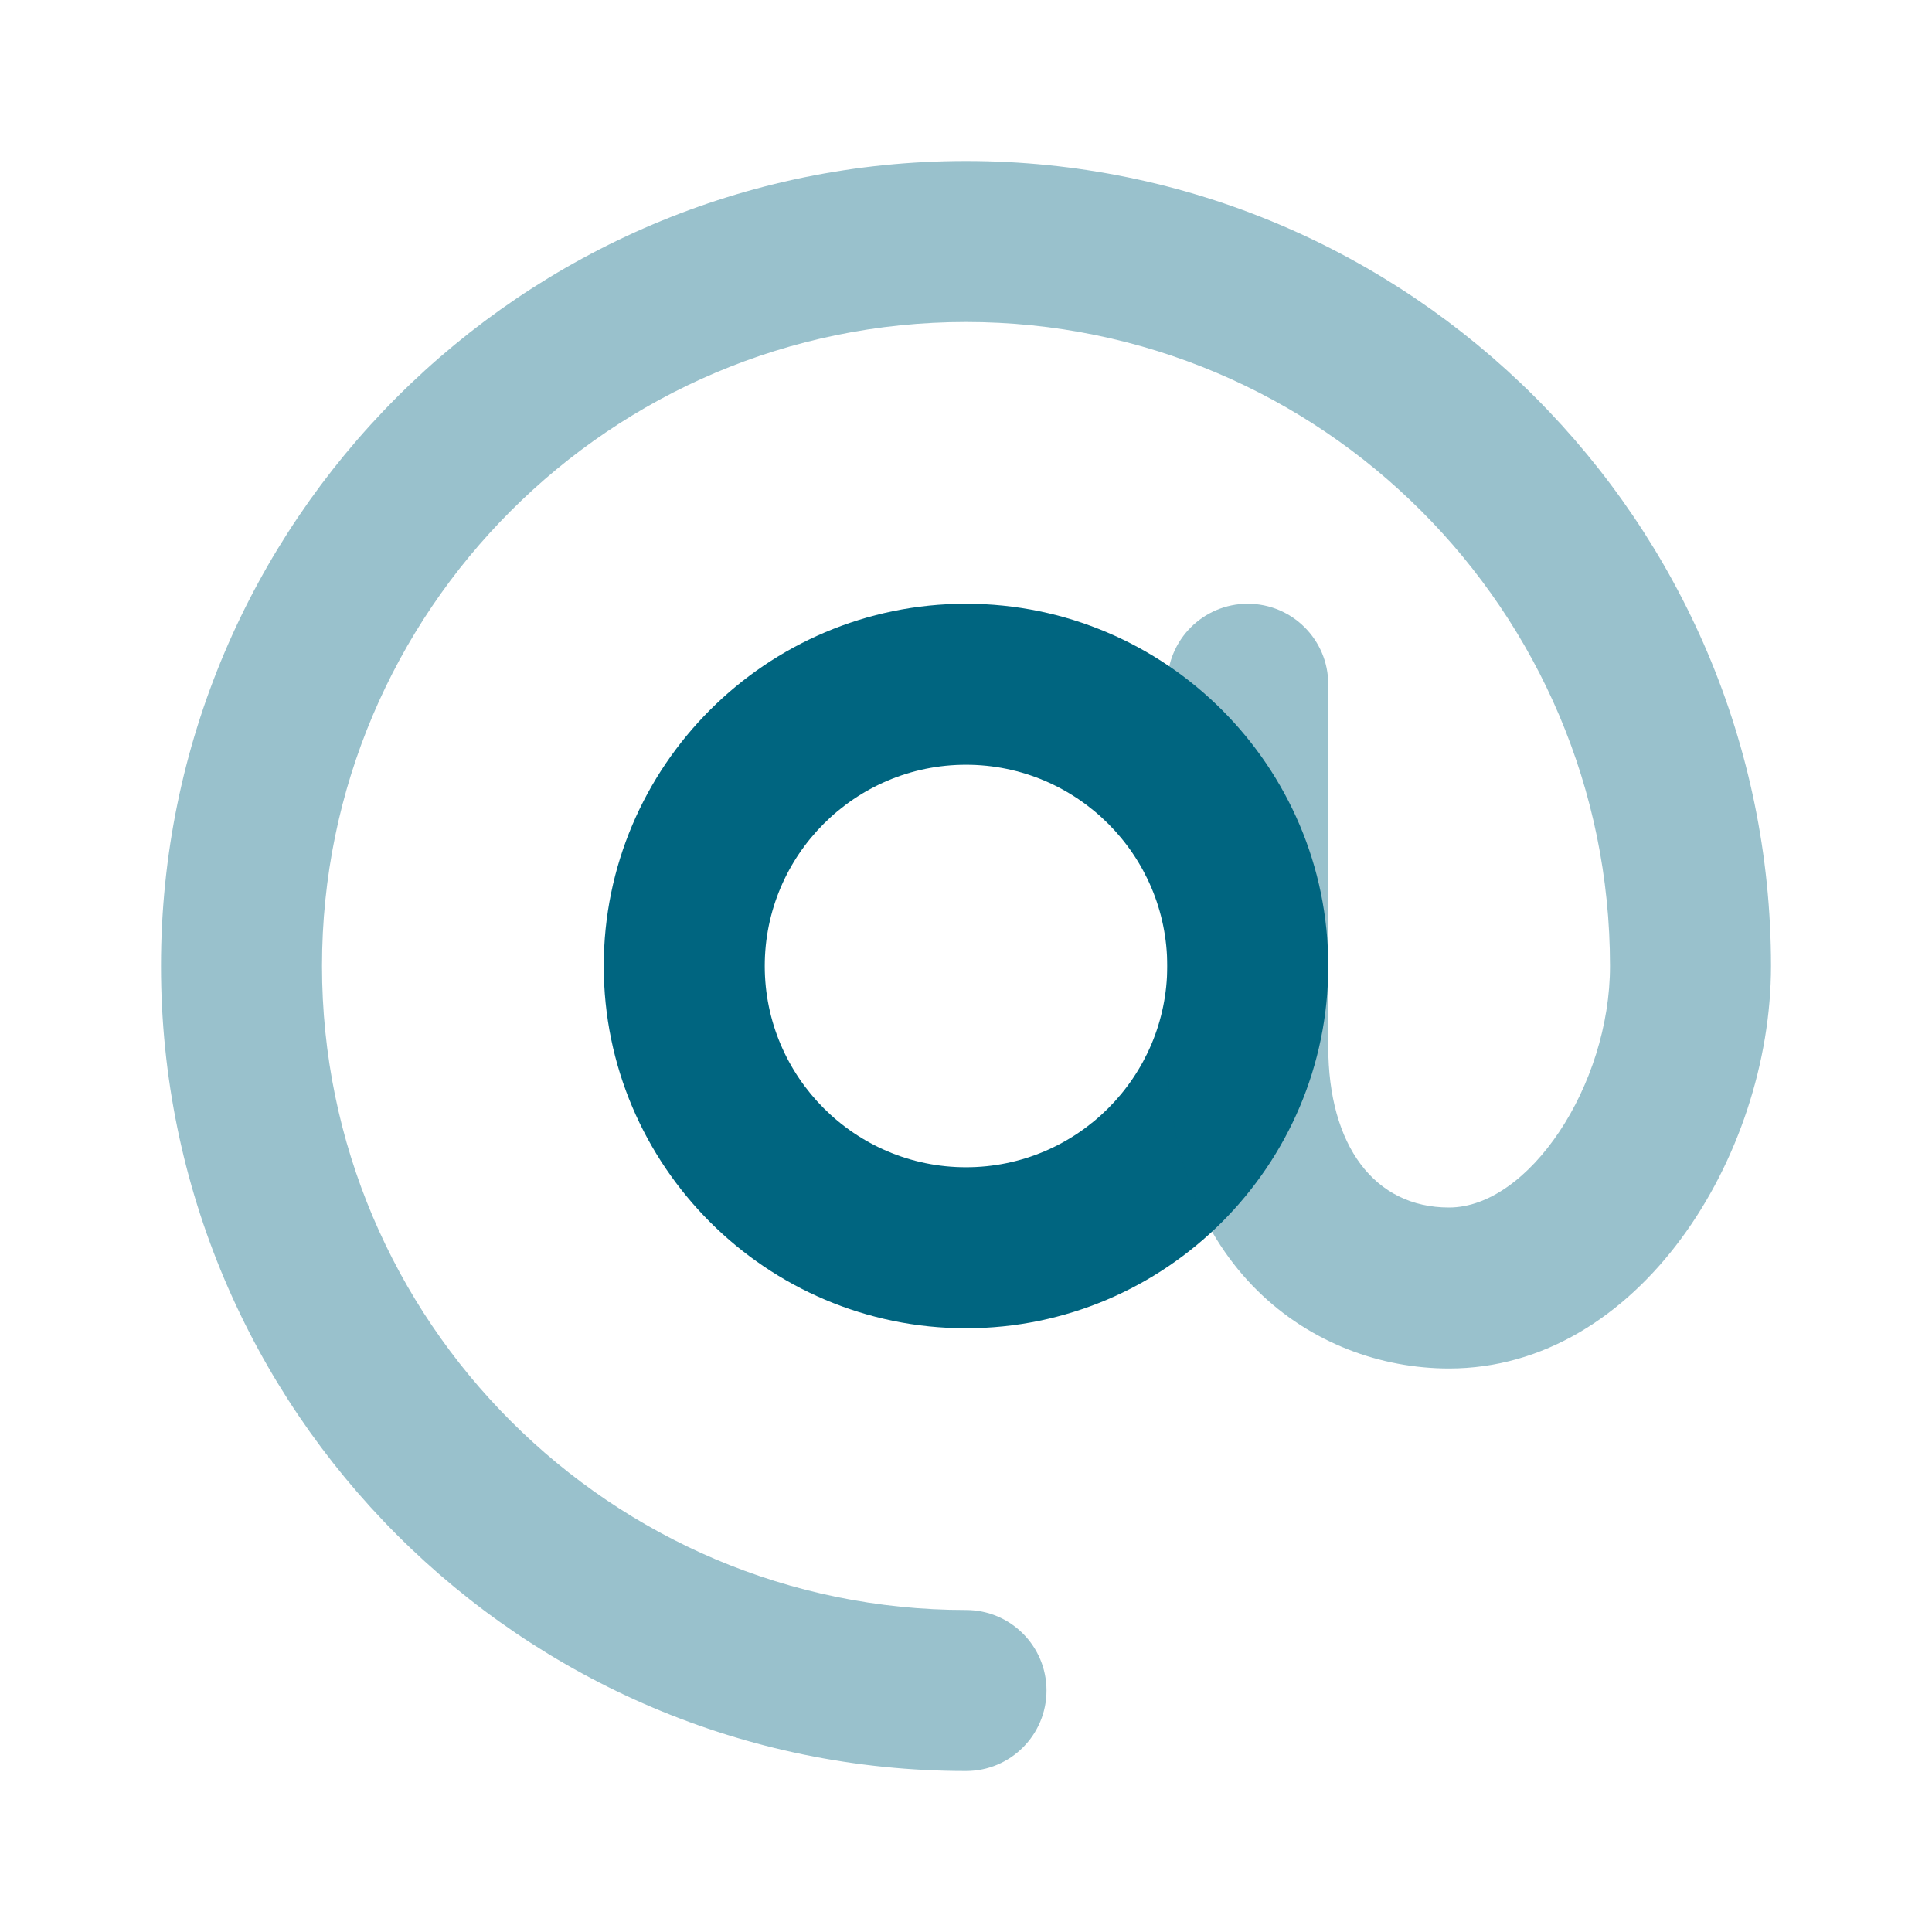
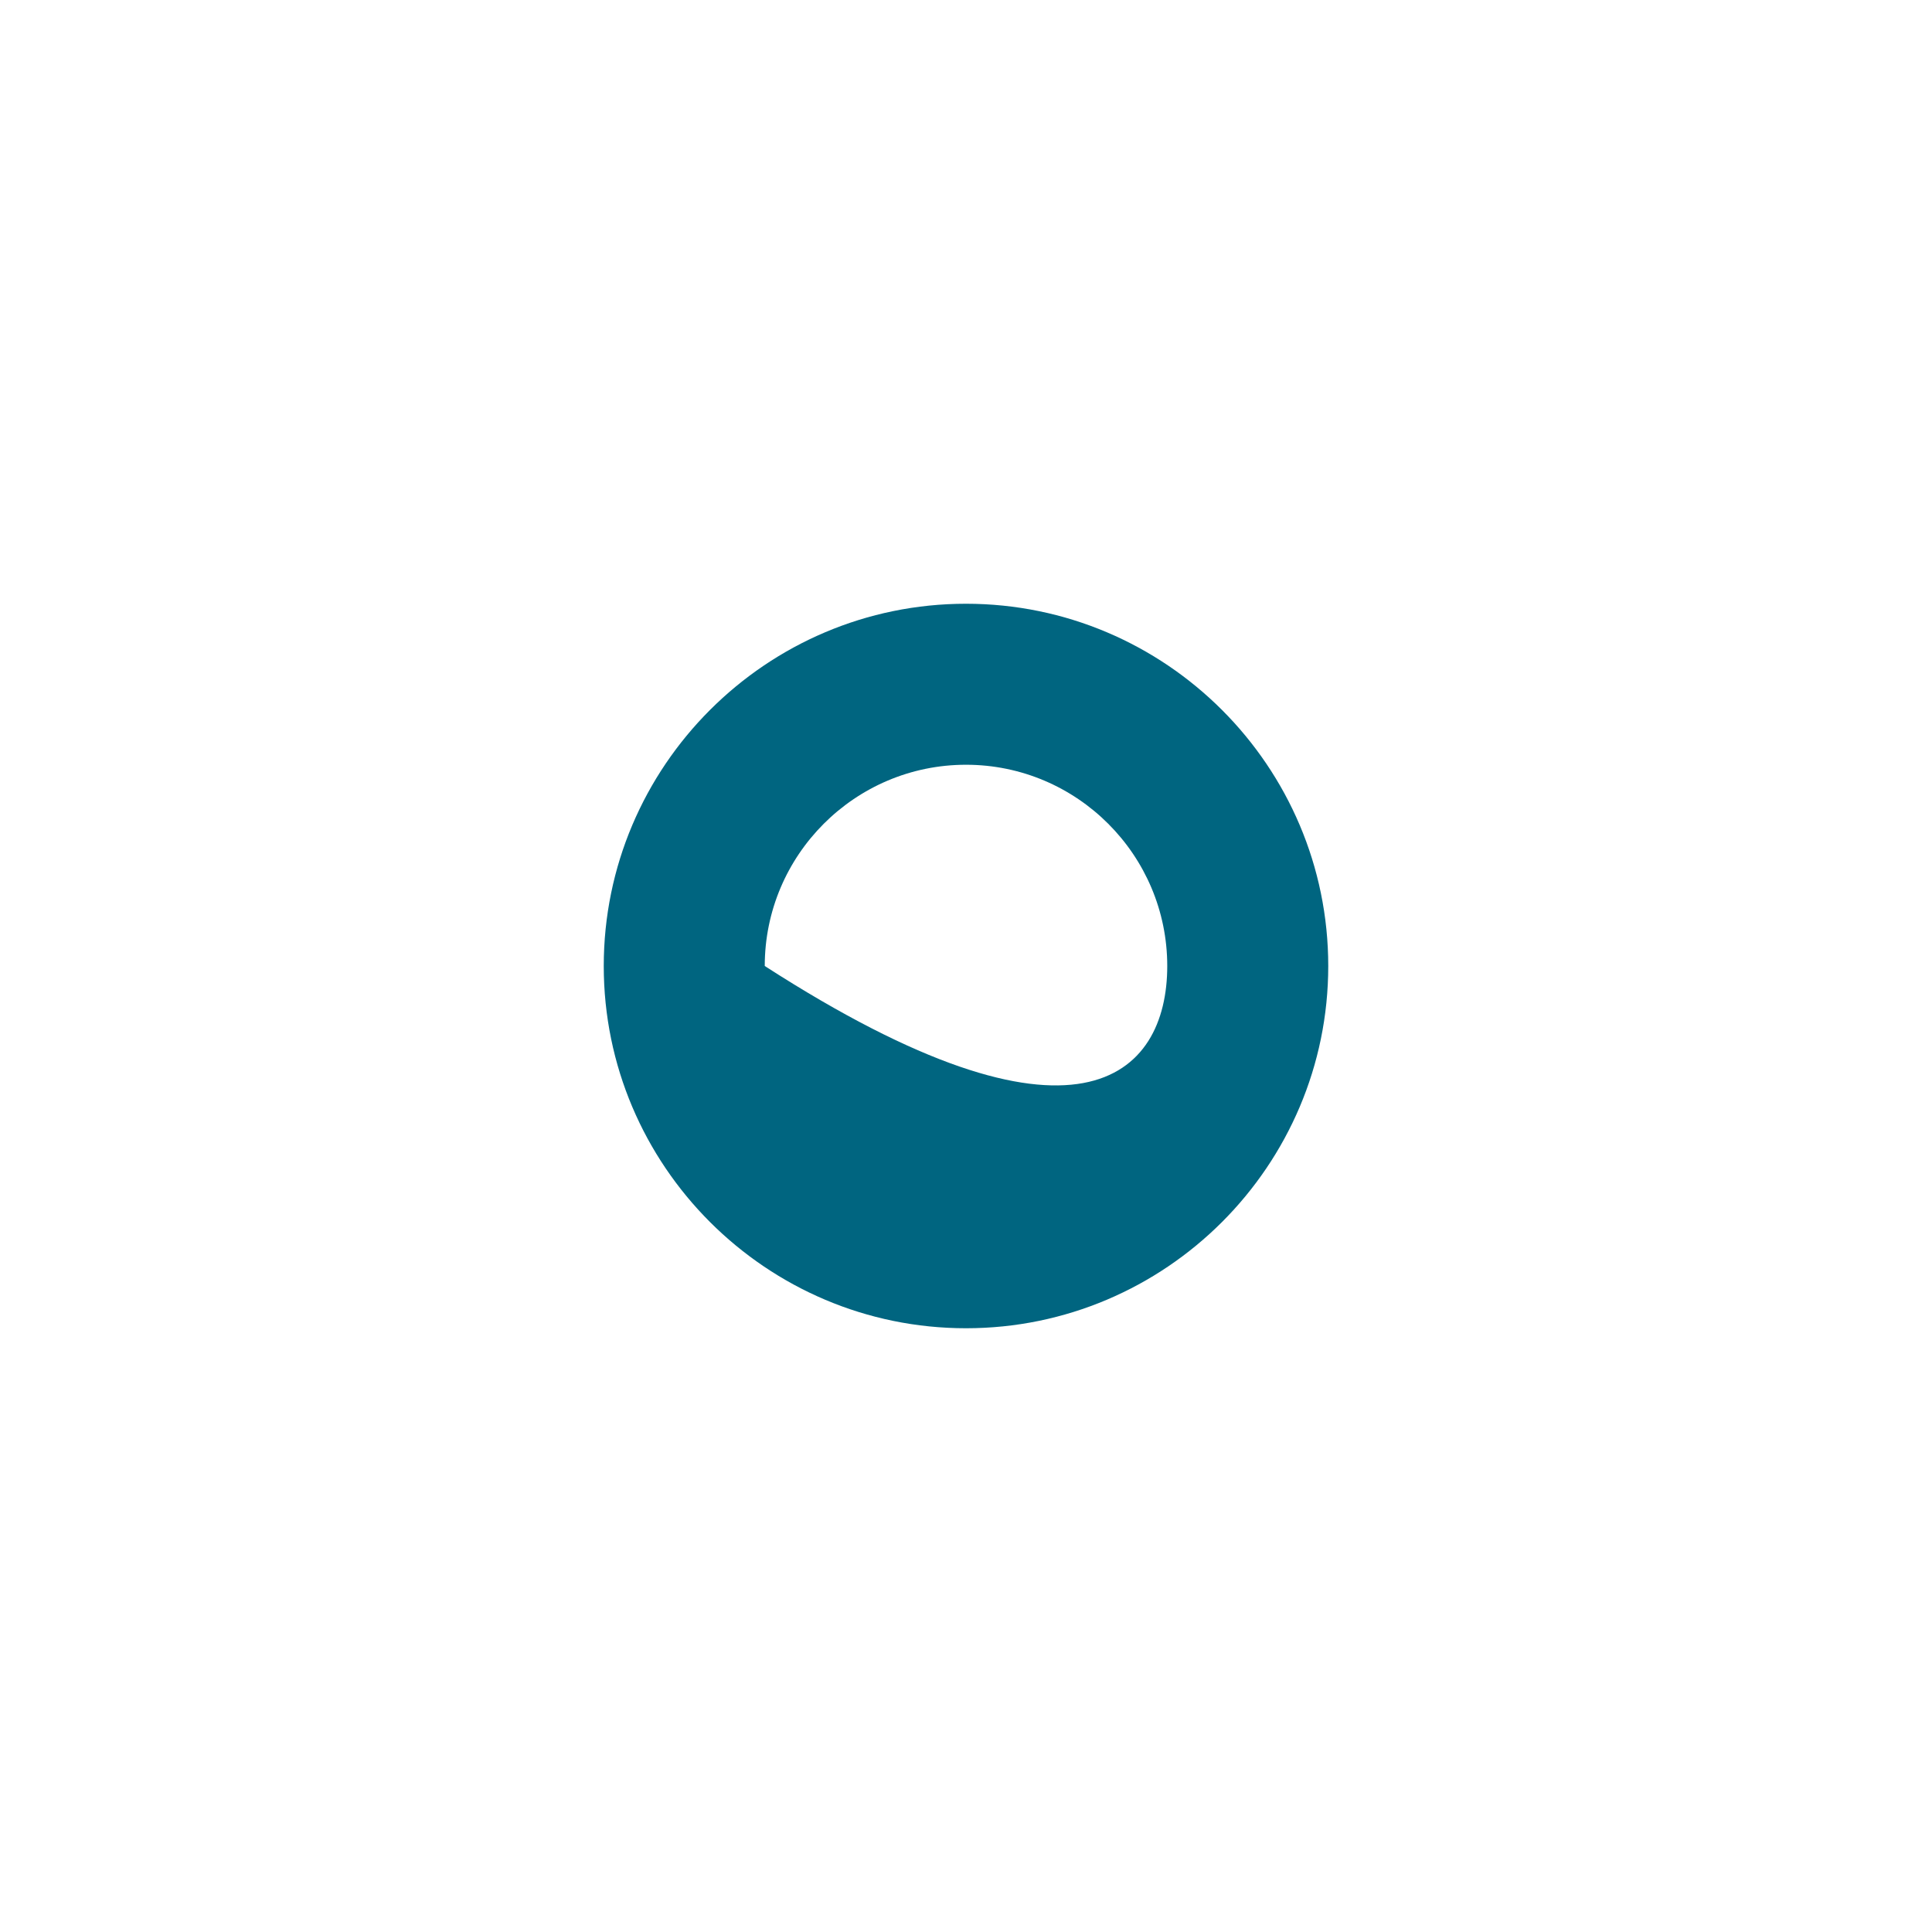
<svg xmlns="http://www.w3.org/2000/svg" width="24" height="24" viewBox="0 0 24 24" fill="none">
-   <path d="M12 16.5C9.519 16.5 7.5 14.481 7.5 12C7.5 9.519 9.519 7.5 12 7.5C14.481 7.5 16.5 9.519 16.5 12C16.5 14.481 14.481 16.5 12 16.5ZM12 9.5C10.621 9.5 9.5 10.622 9.5 12C9.5 13.378 10.621 14.5 12 14.5C13.379 14.5 14.5 13.378 14.5 12C14.5 10.622 13.379 9.5 12 9.5Z" fill="#006580" />
-   <path opacity="0.4" d="M12 22C6.486 22 2 17.514 2 12C2 6.486 6.486 2 12 2C17.514 2 22 6.486 22 12C22 14.365 20.357 17 18 17C16.314 17 14.5 15.748 14.5 13V8.5C14.5 7.948 14.947 7.5 15.5 7.5C16.053 7.5 16.5 7.948 16.5 8.5V13C16.5 14.234 17.075 15 18 15C18.99 15 20 13.486 20 12C20 7.589 16.411 4 12 4C7.589 4 4 7.589 4 12C4 16.411 7.589 20 12 20C12.553 20 13 20.448 13 21C13 21.552 12.553 22 12 22Z" fill="#006580" />
+   <path d="M12 16.5C9.519 16.5 7.5 14.481 7.5 12C7.5 9.519 9.519 7.5 12 7.5C14.481 7.5 16.5 9.519 16.5 12C16.5 14.481 14.481 16.5 12 16.5ZM12 9.5C10.621 9.5 9.5 10.622 9.5 12C13.379 14.5 14.5 13.378 14.5 12C14.5 10.622 13.379 9.5 12 9.5Z" fill="#006580" />
</svg>